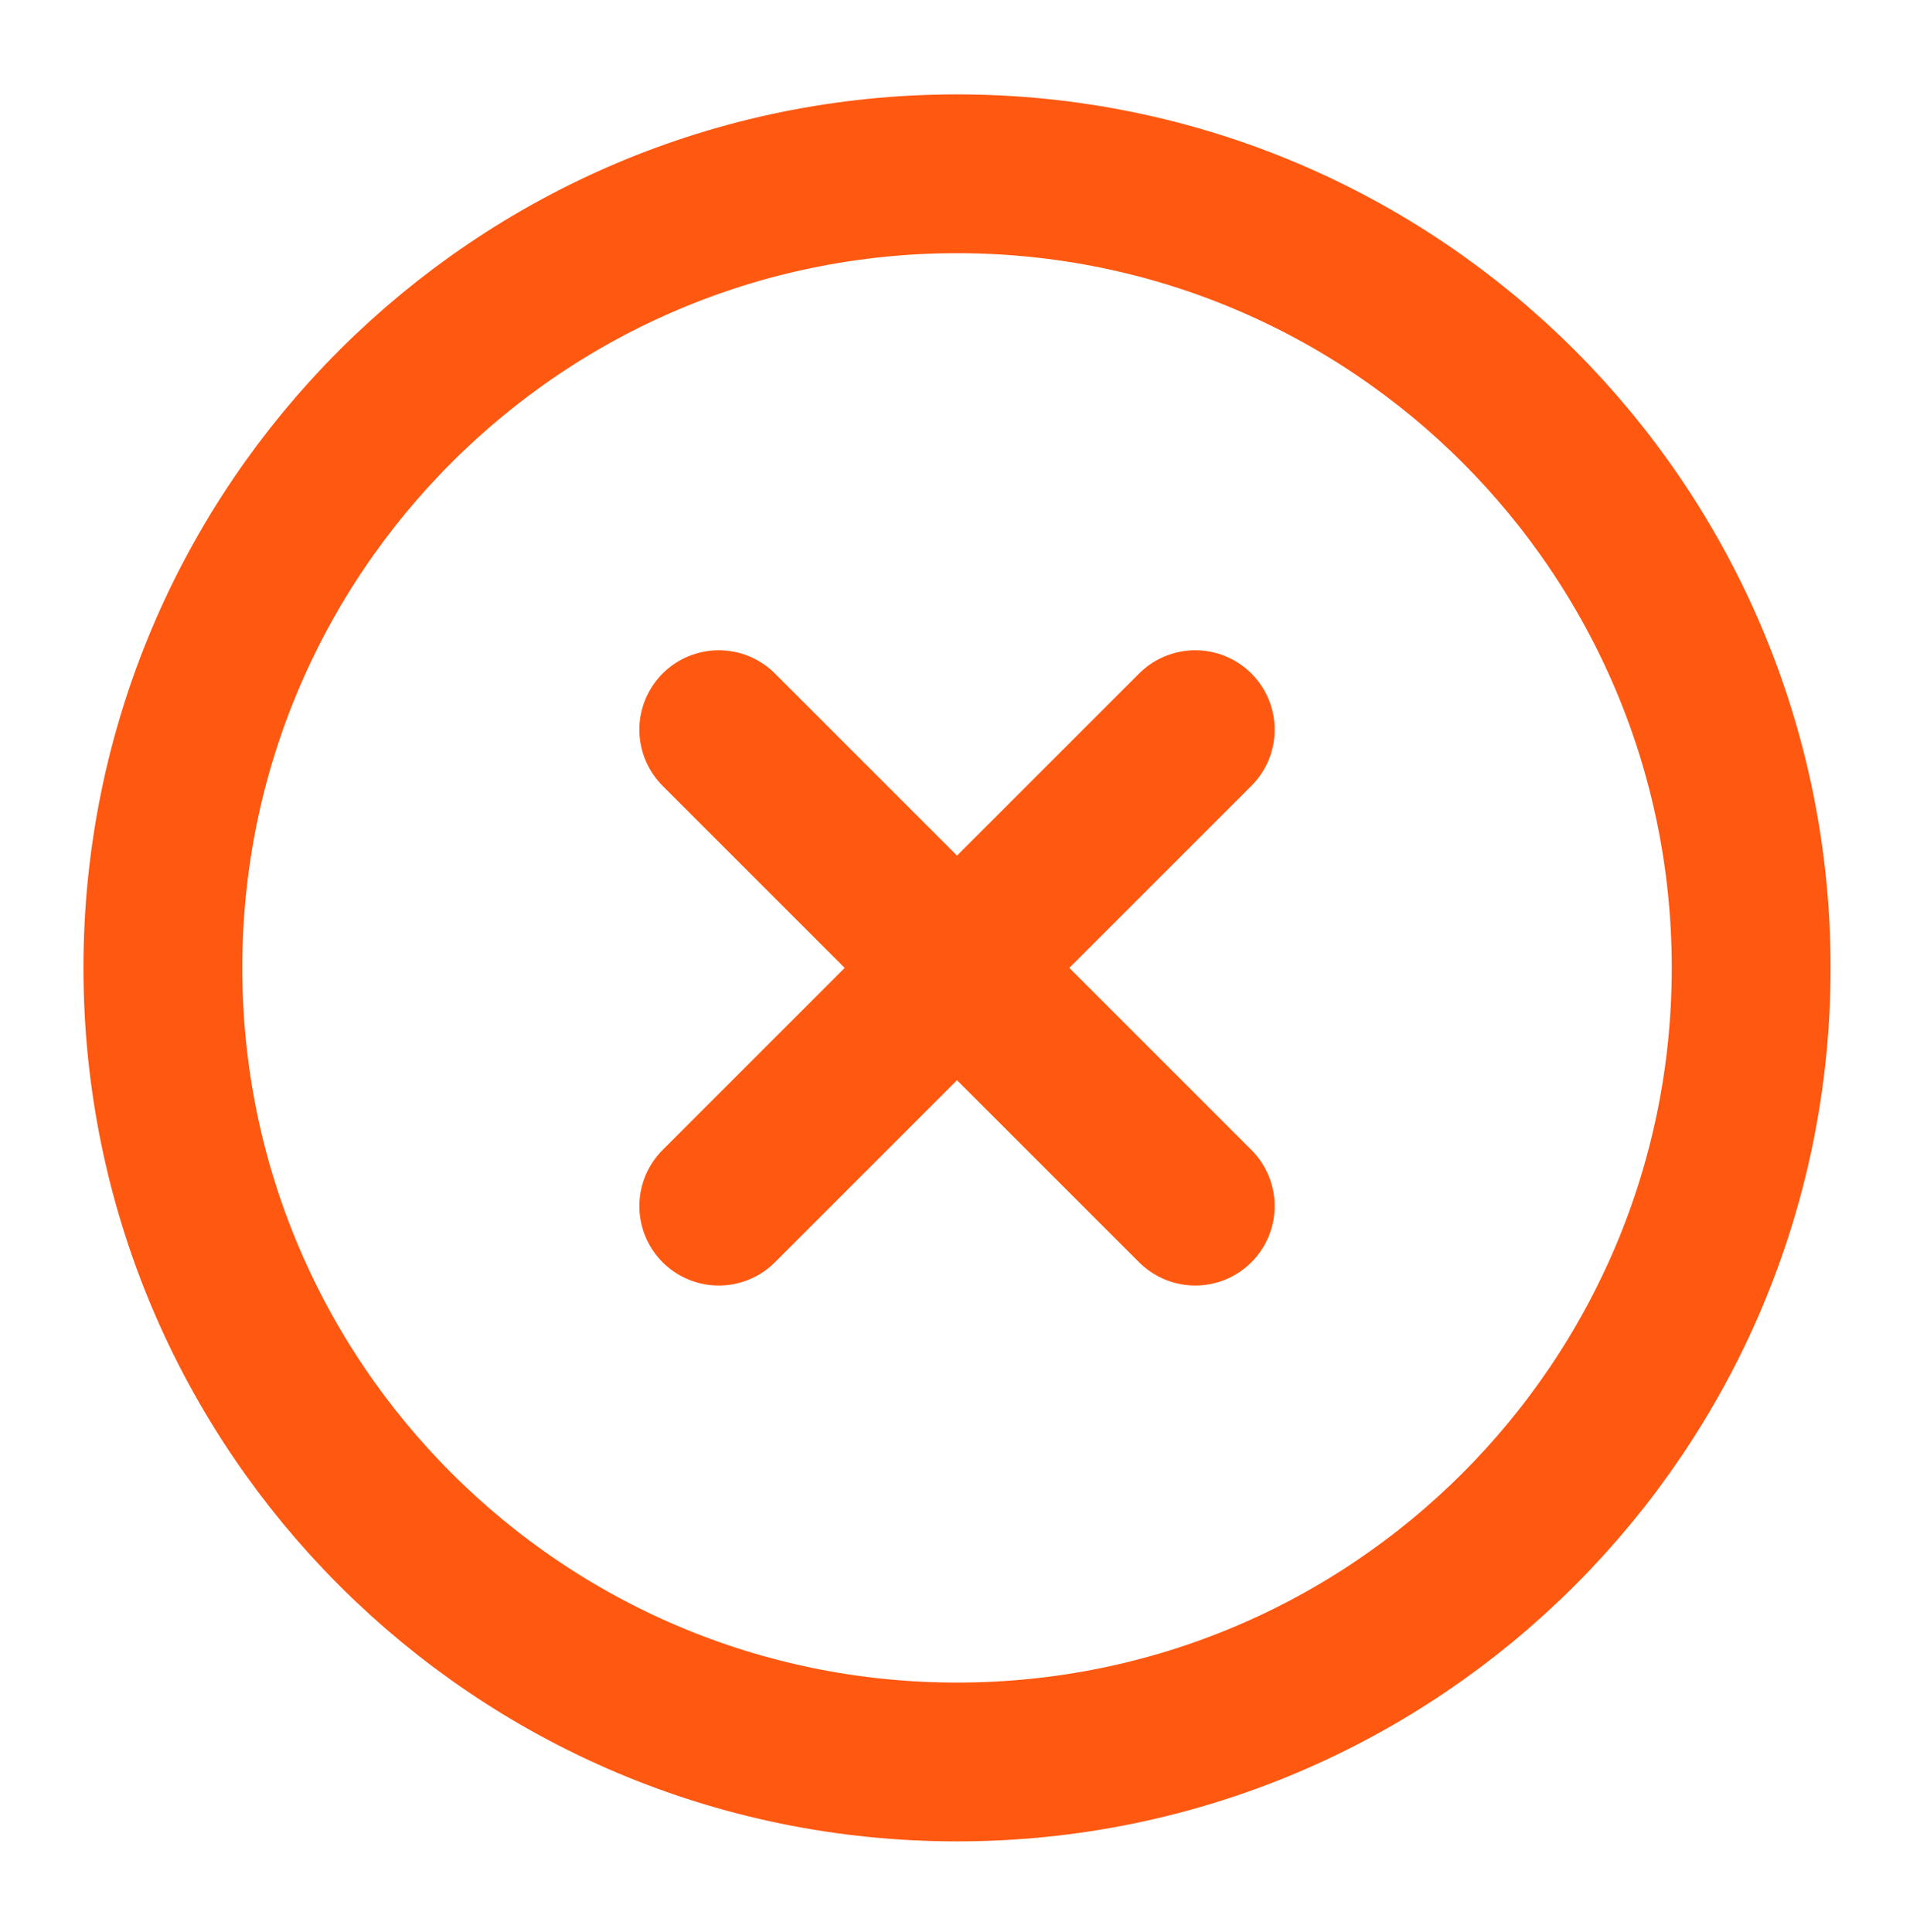
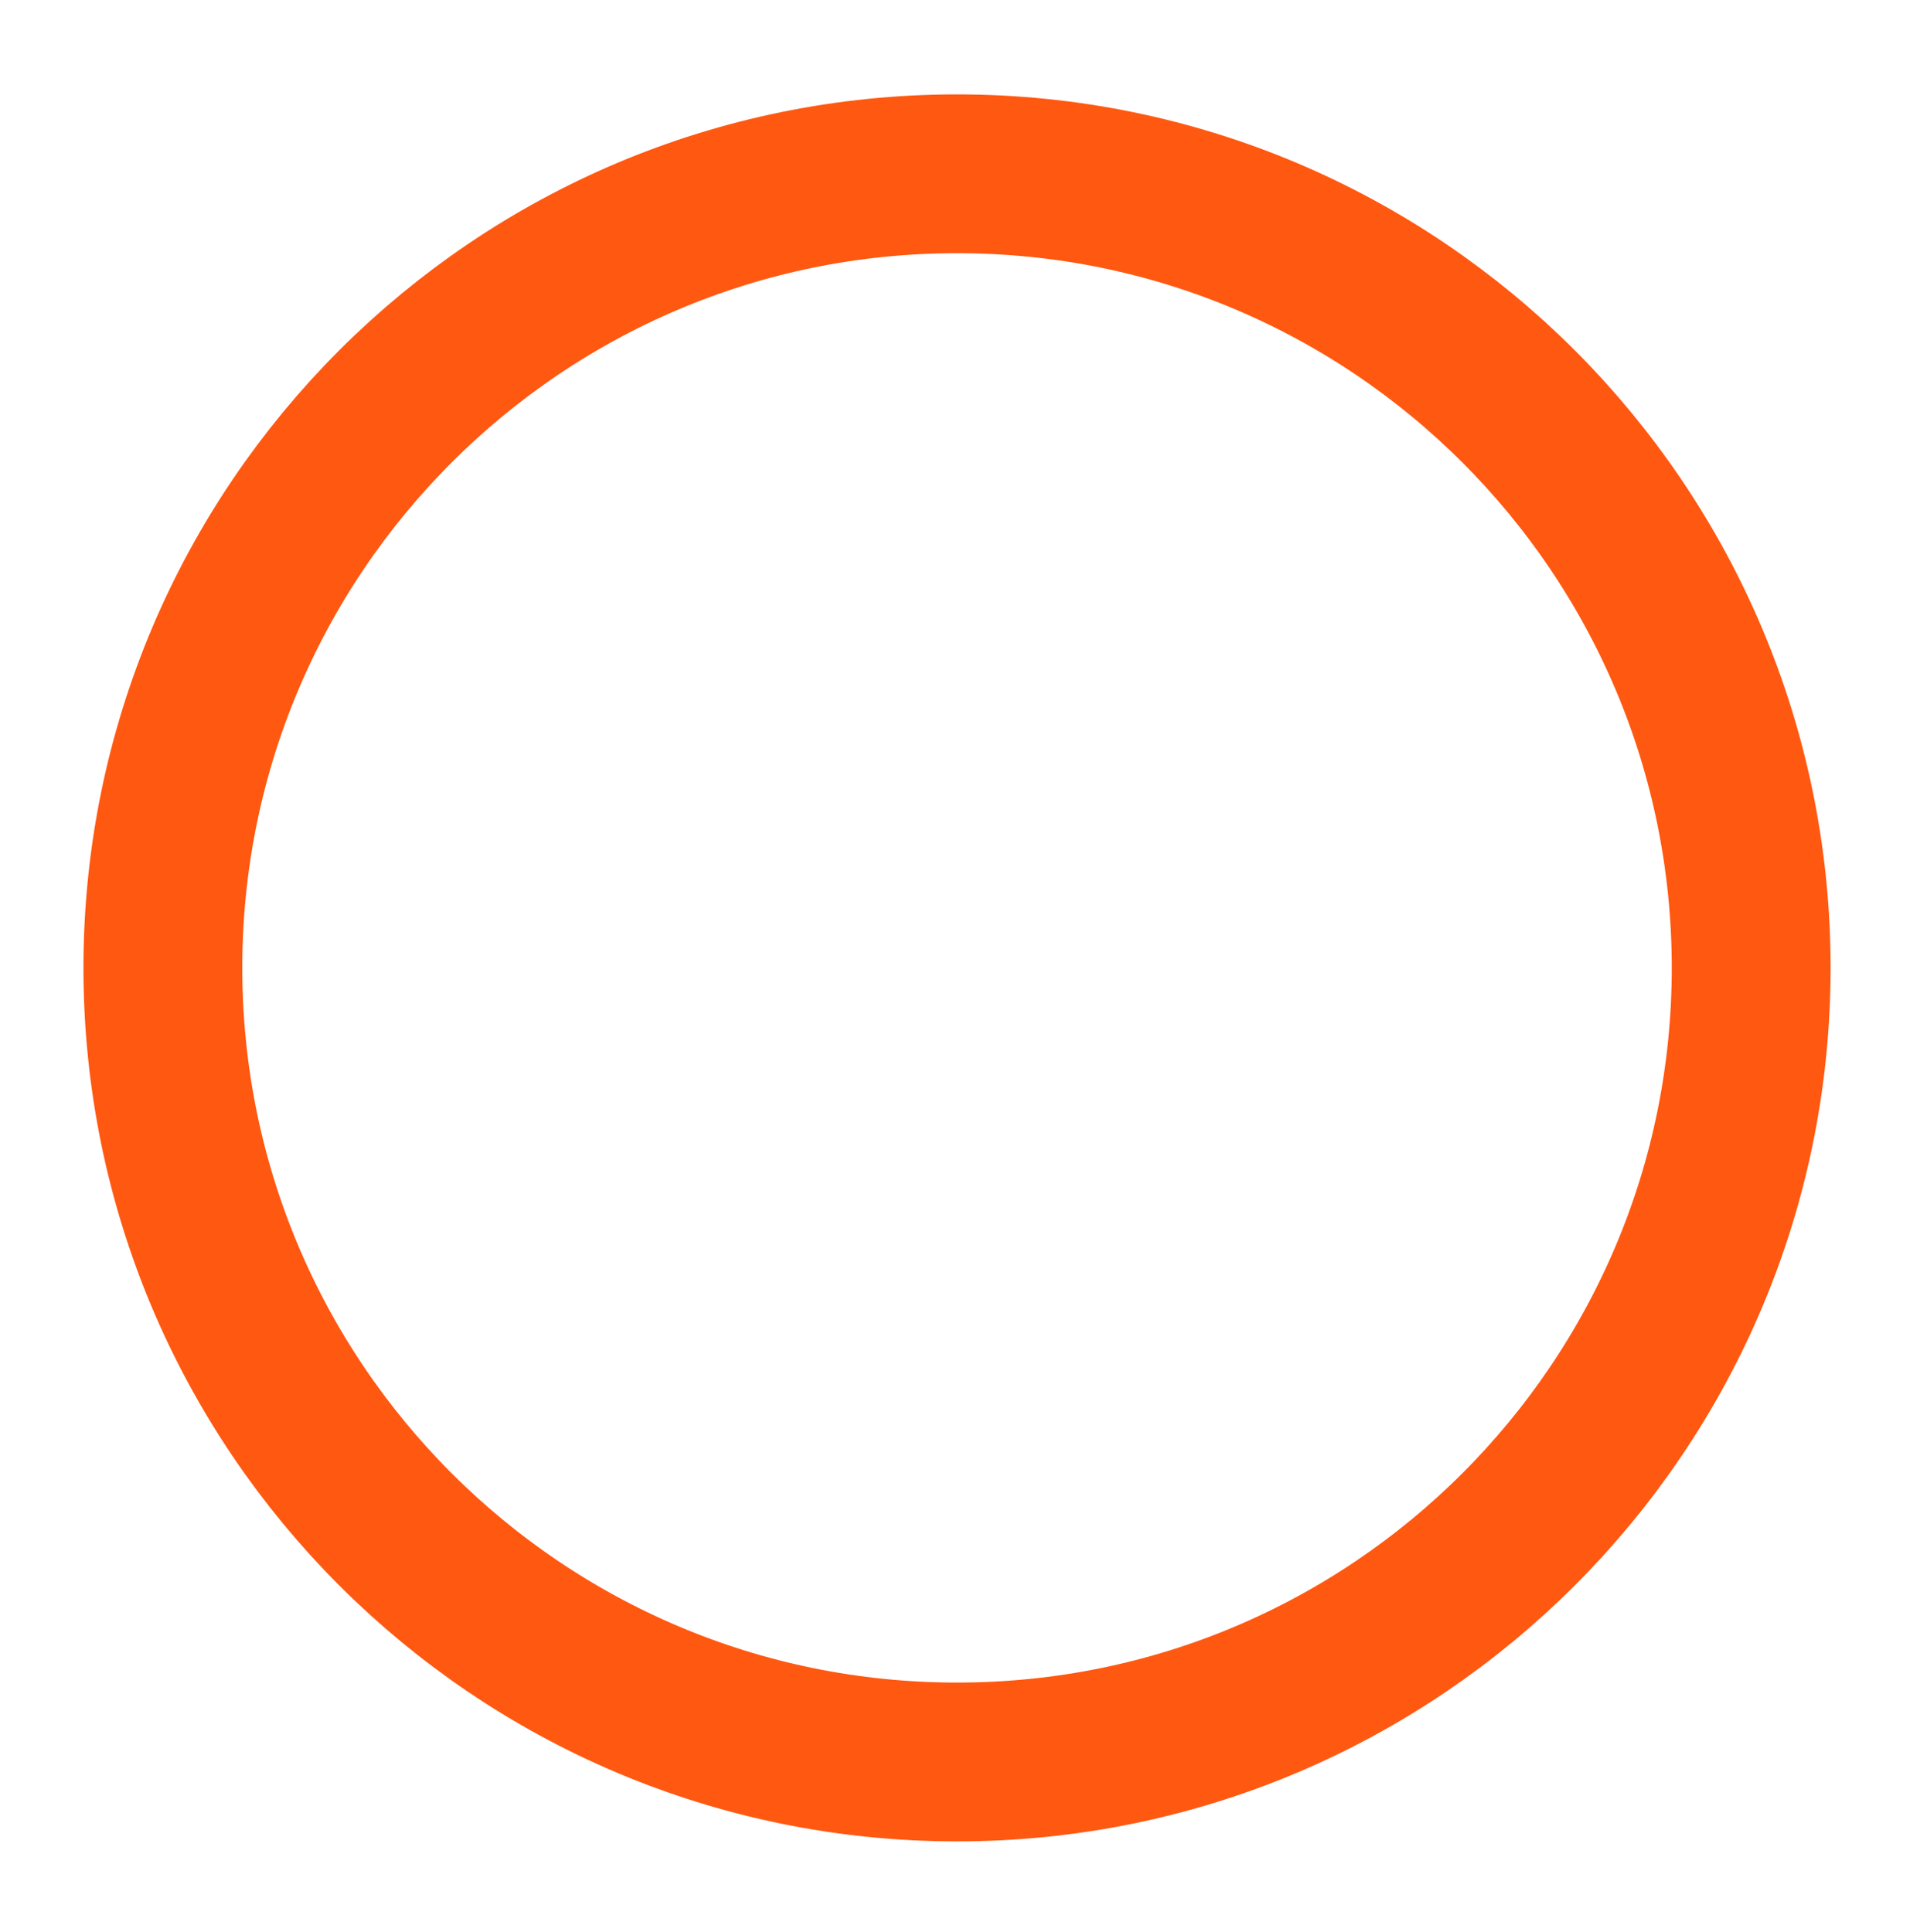
<svg xmlns="http://www.w3.org/2000/svg" width="85" height="86" viewBox="0 0 85 86" fill="none">
-   <path d="M42.59 78.419C62.108 78.419 77.932 62.596 77.932 43.077C77.932 23.559 62.108 7.735 42.59 7.735C23.071 7.735 7.248 23.559 7.248 43.077C7.248 62.596 23.071 78.419 42.59 78.419Z" stroke="#FF5811" stroke-width="7.068" stroke-linecap="round" stroke-linejoin="round" />
-   <path d="M53.192 32.475L31.987 53.68" stroke="#FF5811" stroke-width="7.068" stroke-linecap="round" stroke-linejoin="round" />
-   <path d="M31.987 32.475L53.192 53.68" stroke="#FF5811" stroke-width="7.068" stroke-linecap="round" stroke-linejoin="round" />
+   <path d="M42.59 78.419C62.108 78.419 77.932 62.596 77.932 43.077C77.932 23.559 62.108 7.735 42.59 7.735C23.071 7.735 7.248 23.559 7.248 43.077C7.248 62.596 23.071 78.419 42.59 78.419" stroke="#FF5811" stroke-width="7.068" stroke-linecap="round" stroke-linejoin="round" />
</svg>